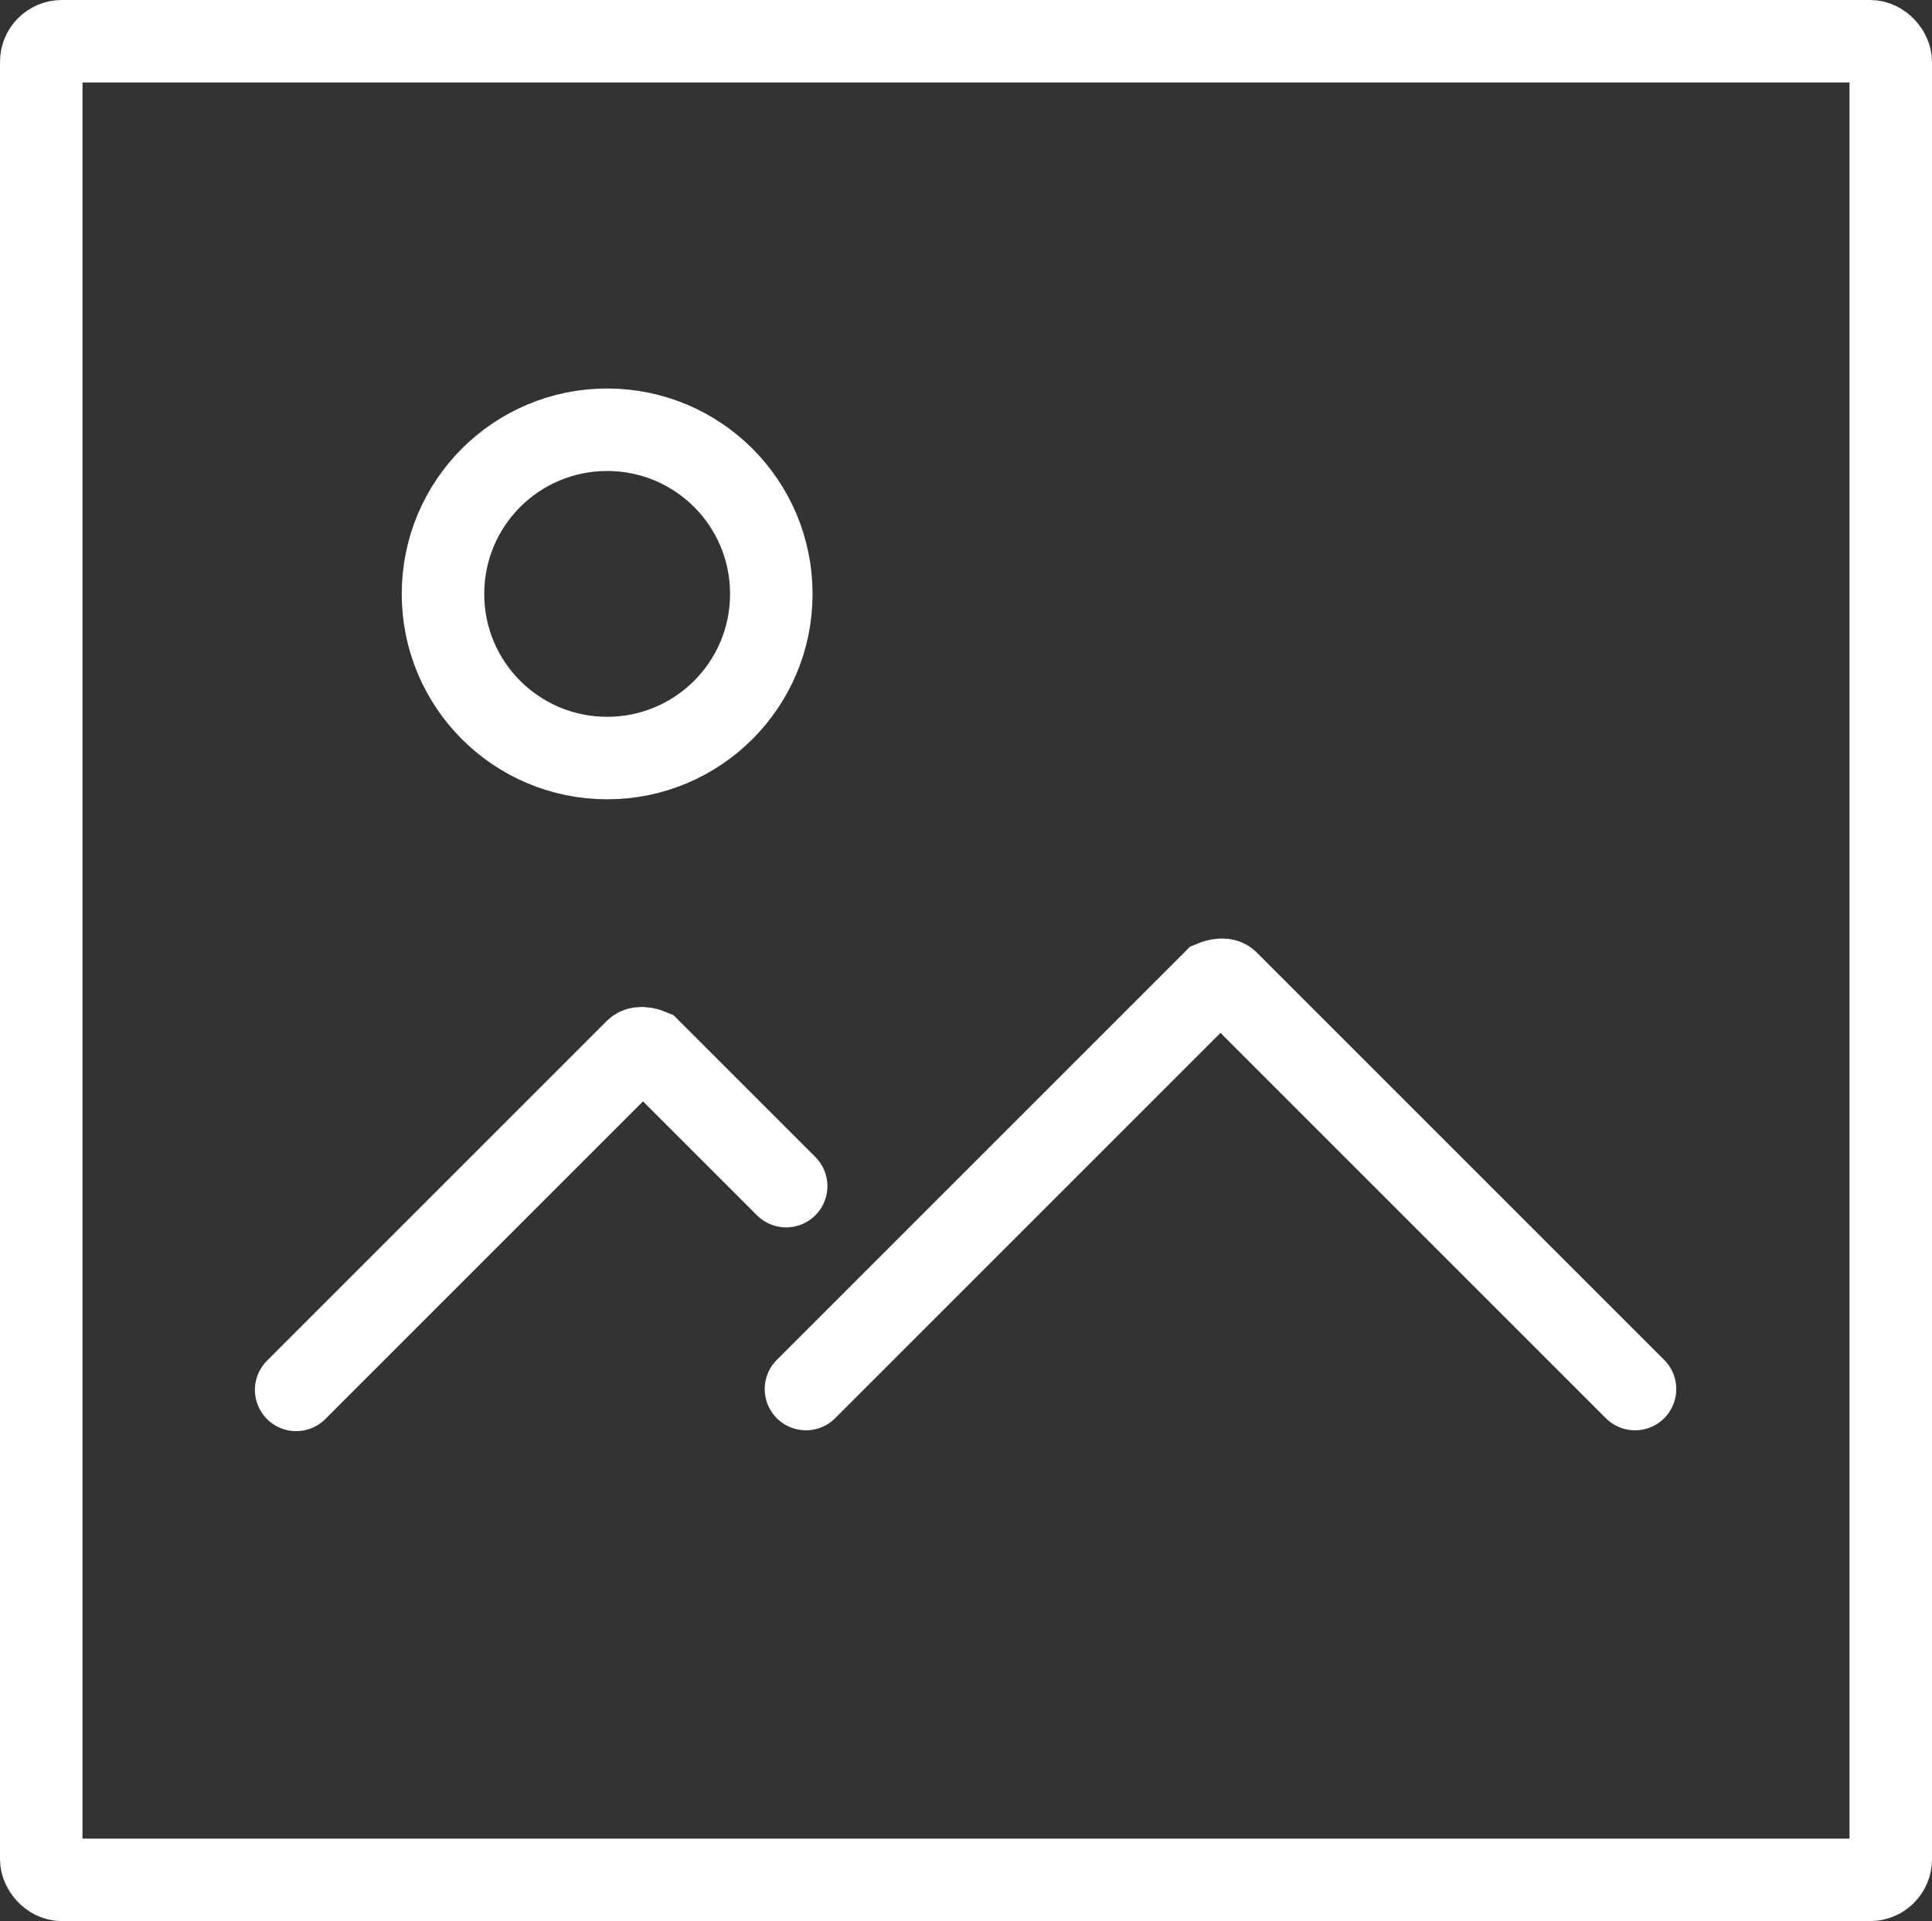
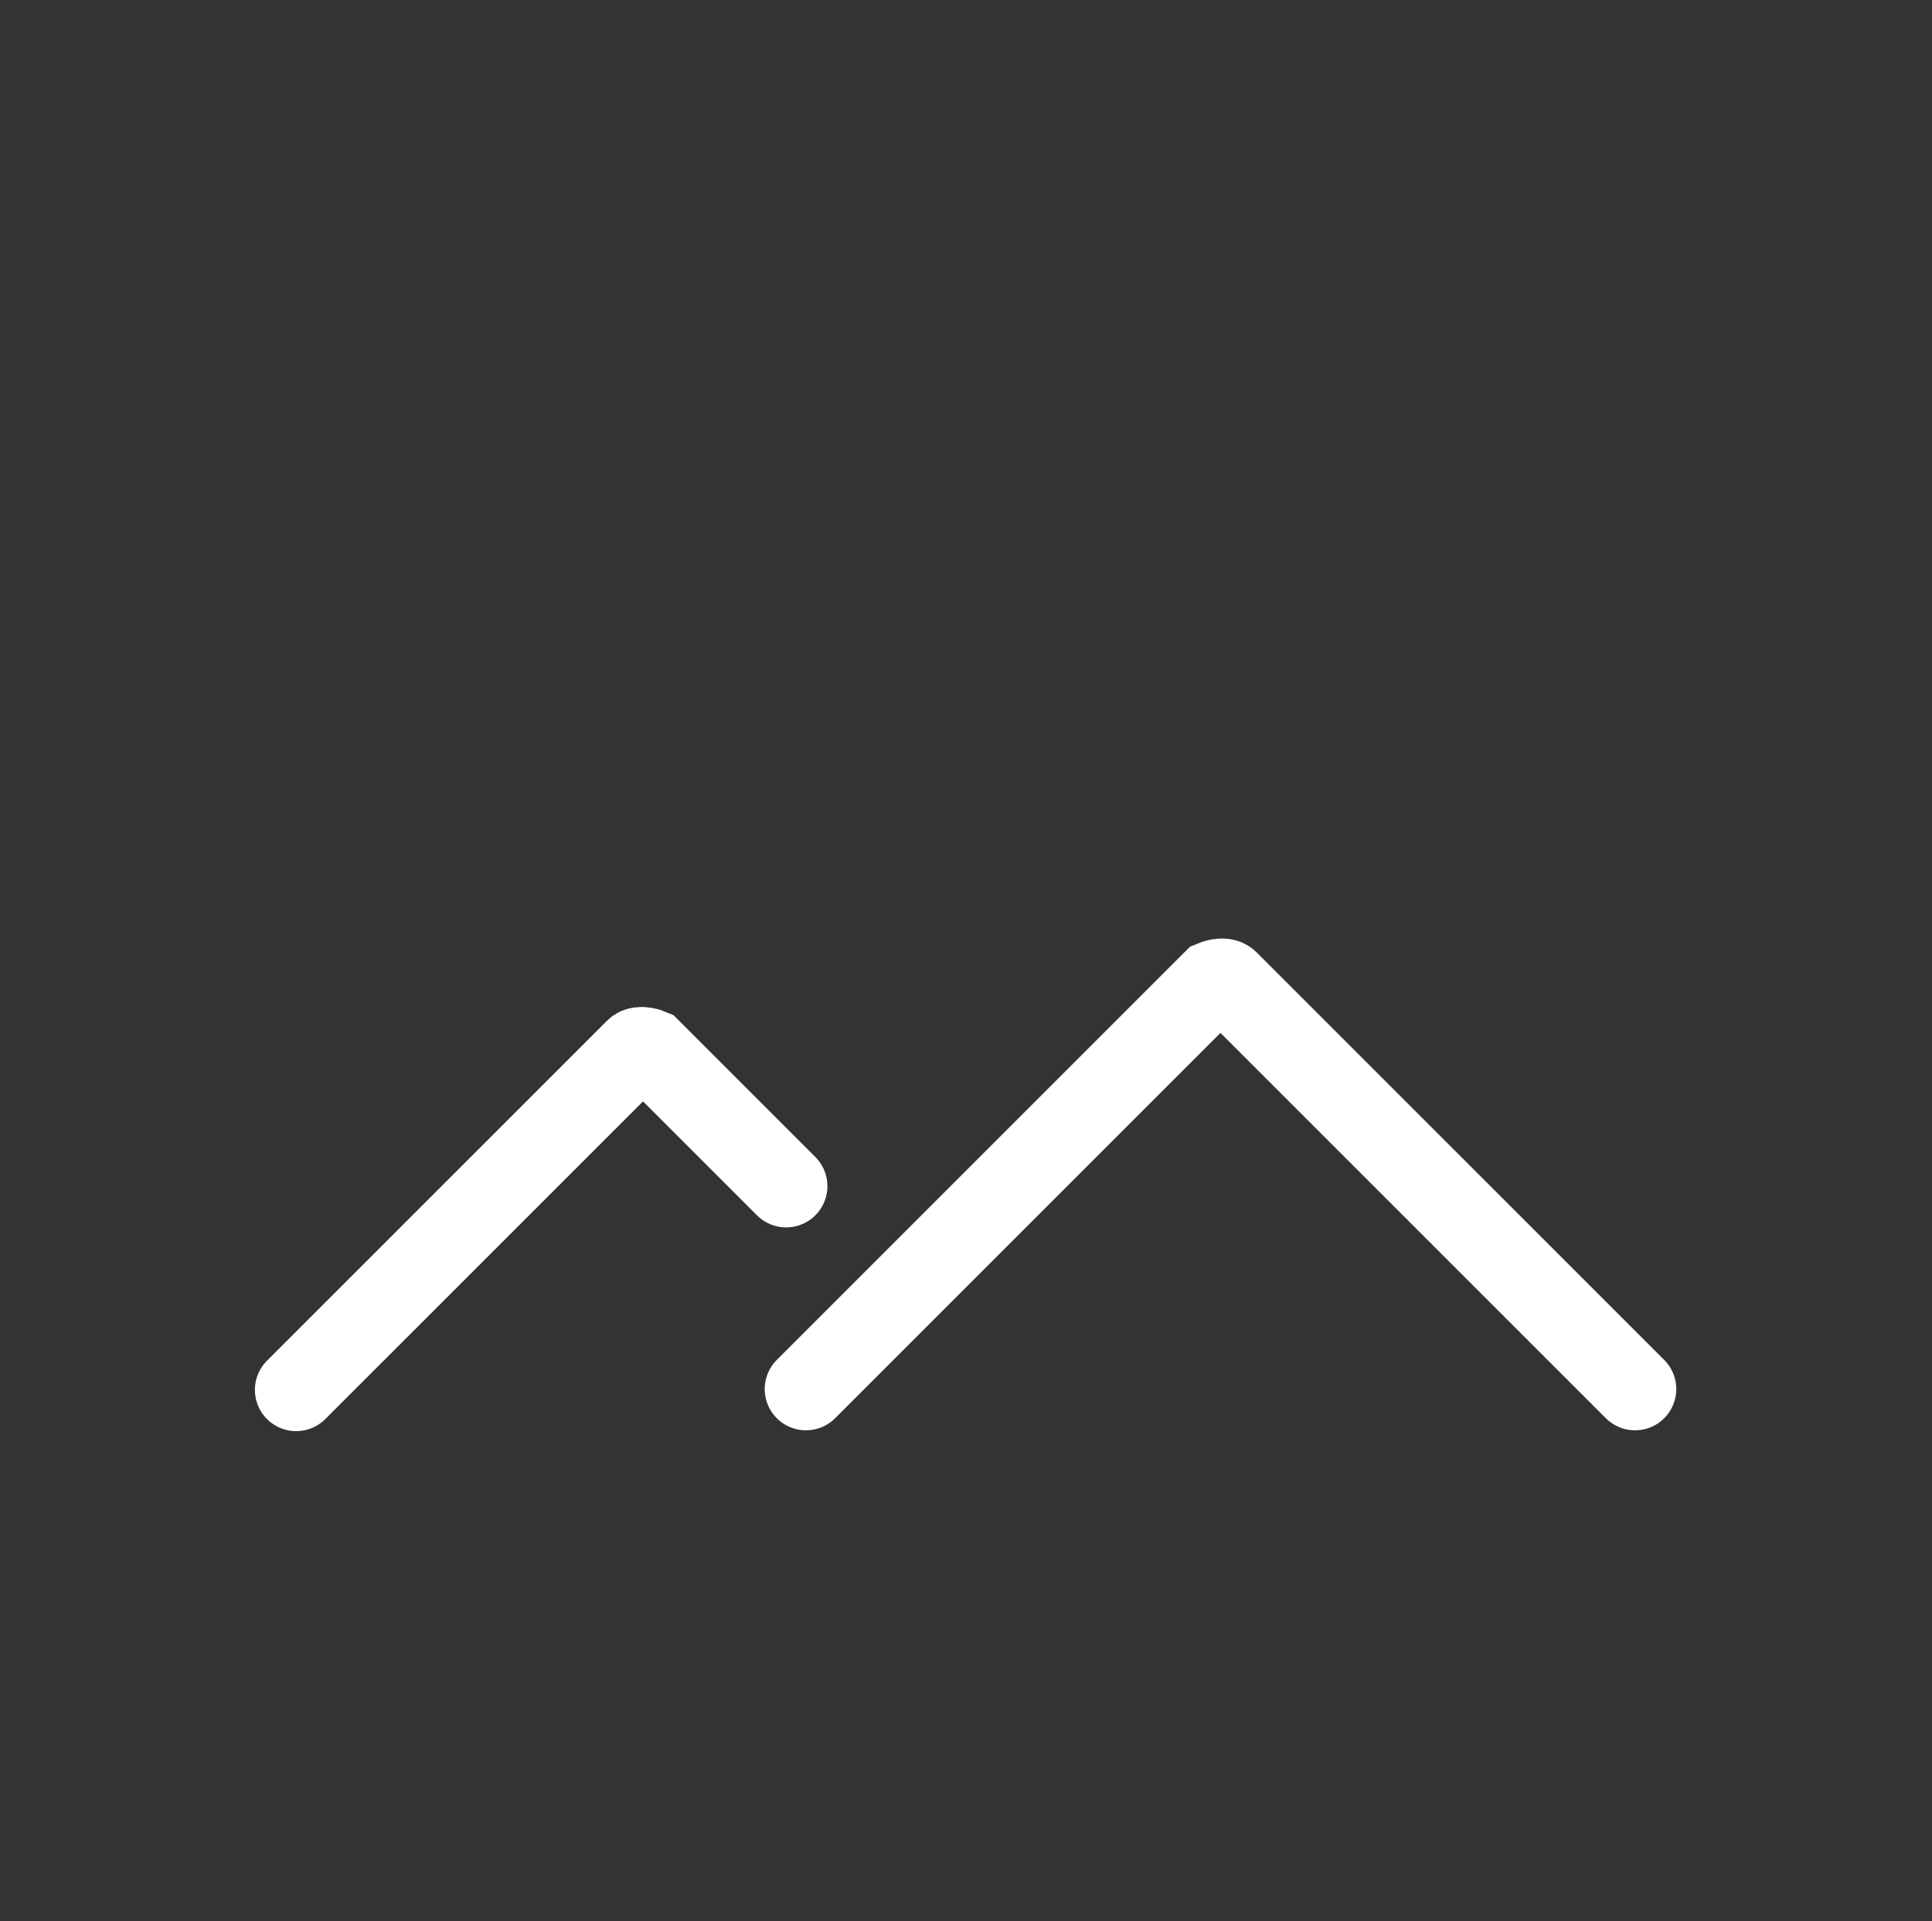
<svg xmlns="http://www.w3.org/2000/svg" id="_レイヤー_2" data-name="レイヤー 2" viewBox="0 0 23.42 23.29">
  <rect x="0" y="0" width="23.42" height="23.29" fill="#333333" stroke="none" />
  <defs>
    <style>
      .cls-1 {
        fill: none;
        stroke: #fff;
        stroke-linecap: round;
        stroke-miterlimit: 10;
      }
    </style>
  </defs>
  <g id="data">
    <g>
-       <rect class="cls-1" x=".5" y=".5" width="22.42" height="22.29" rx=".25" ry=".25" />
      <g>
        <path class="cls-1" d="M9.77,16.84l4.94-4.94s.12-.05.17,0l4.94,4.94" />
        <path class="cls-1" d="M9.53,14.38l-1.65-1.65s-.12-.05-.17,0l-4.12,4.12" />
      </g>
-       <path class="cls-1" d="M9.35,7.2c0,1.1-.89,1.99-1.99,1.99s-1.99-.89-1.99-1.99.89-1.99,1.99-1.99,1.99.89,1.99,1.99Z" />
    </g>
  </g>
</svg>